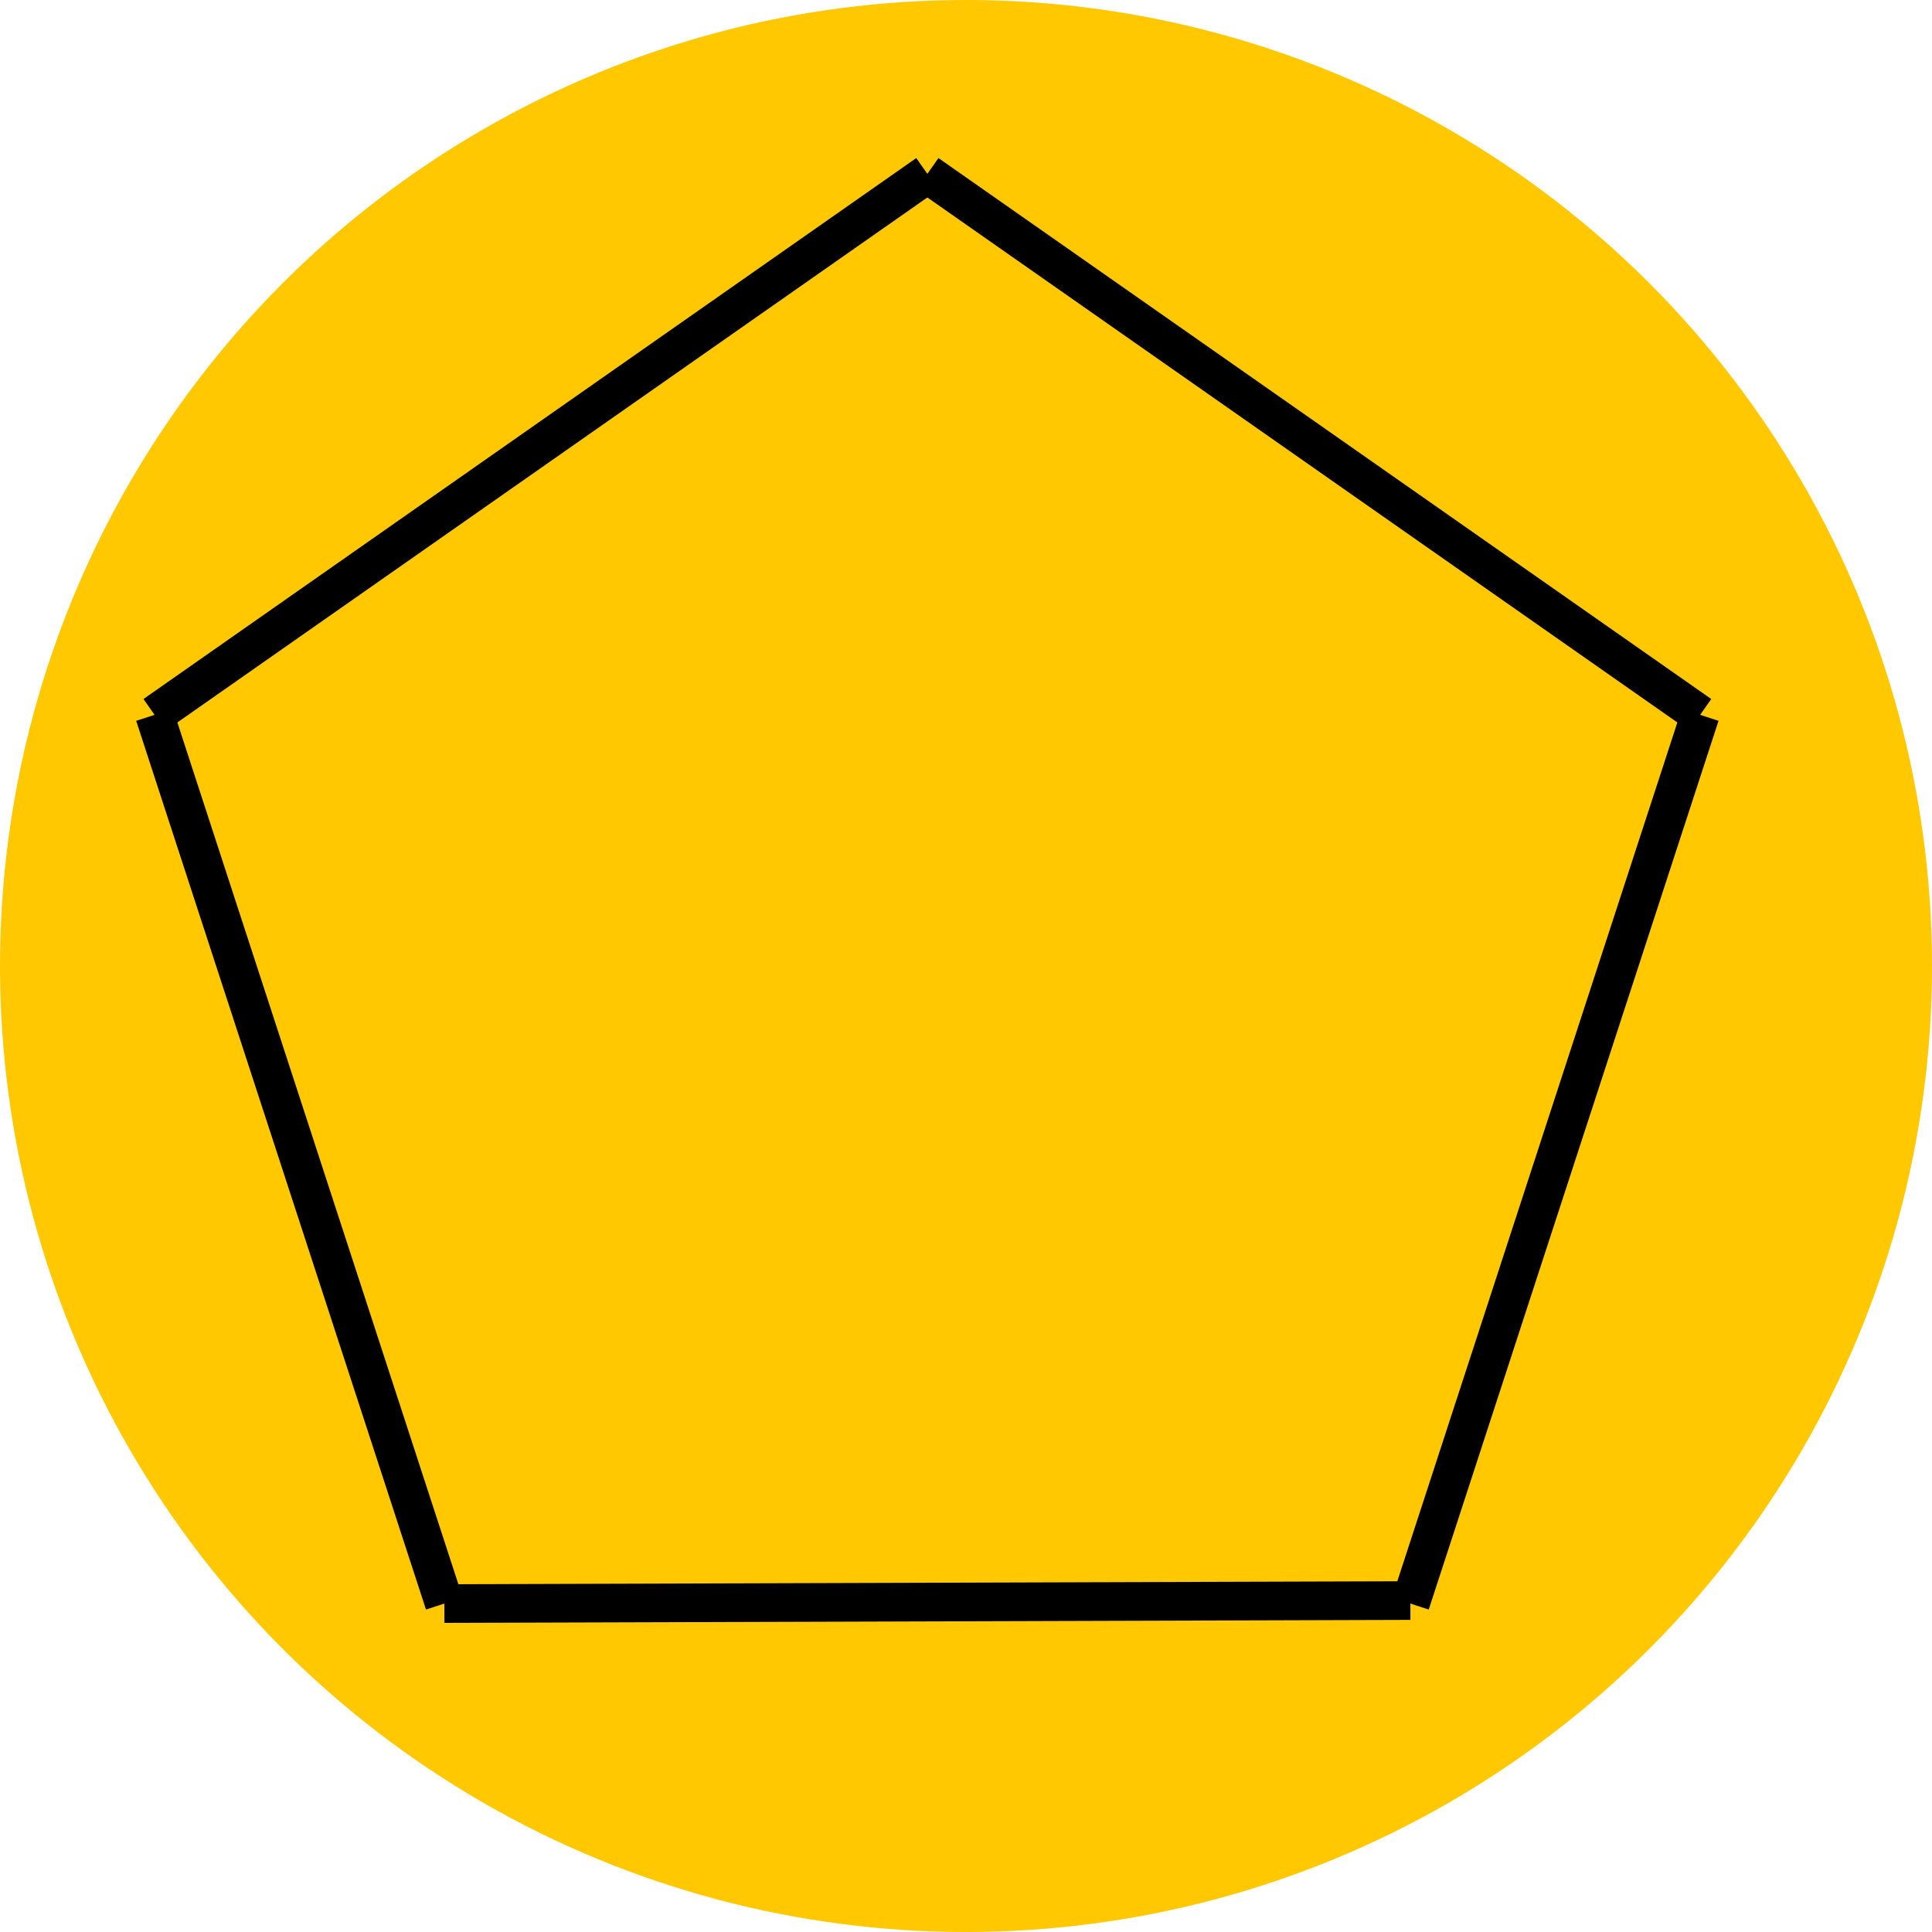
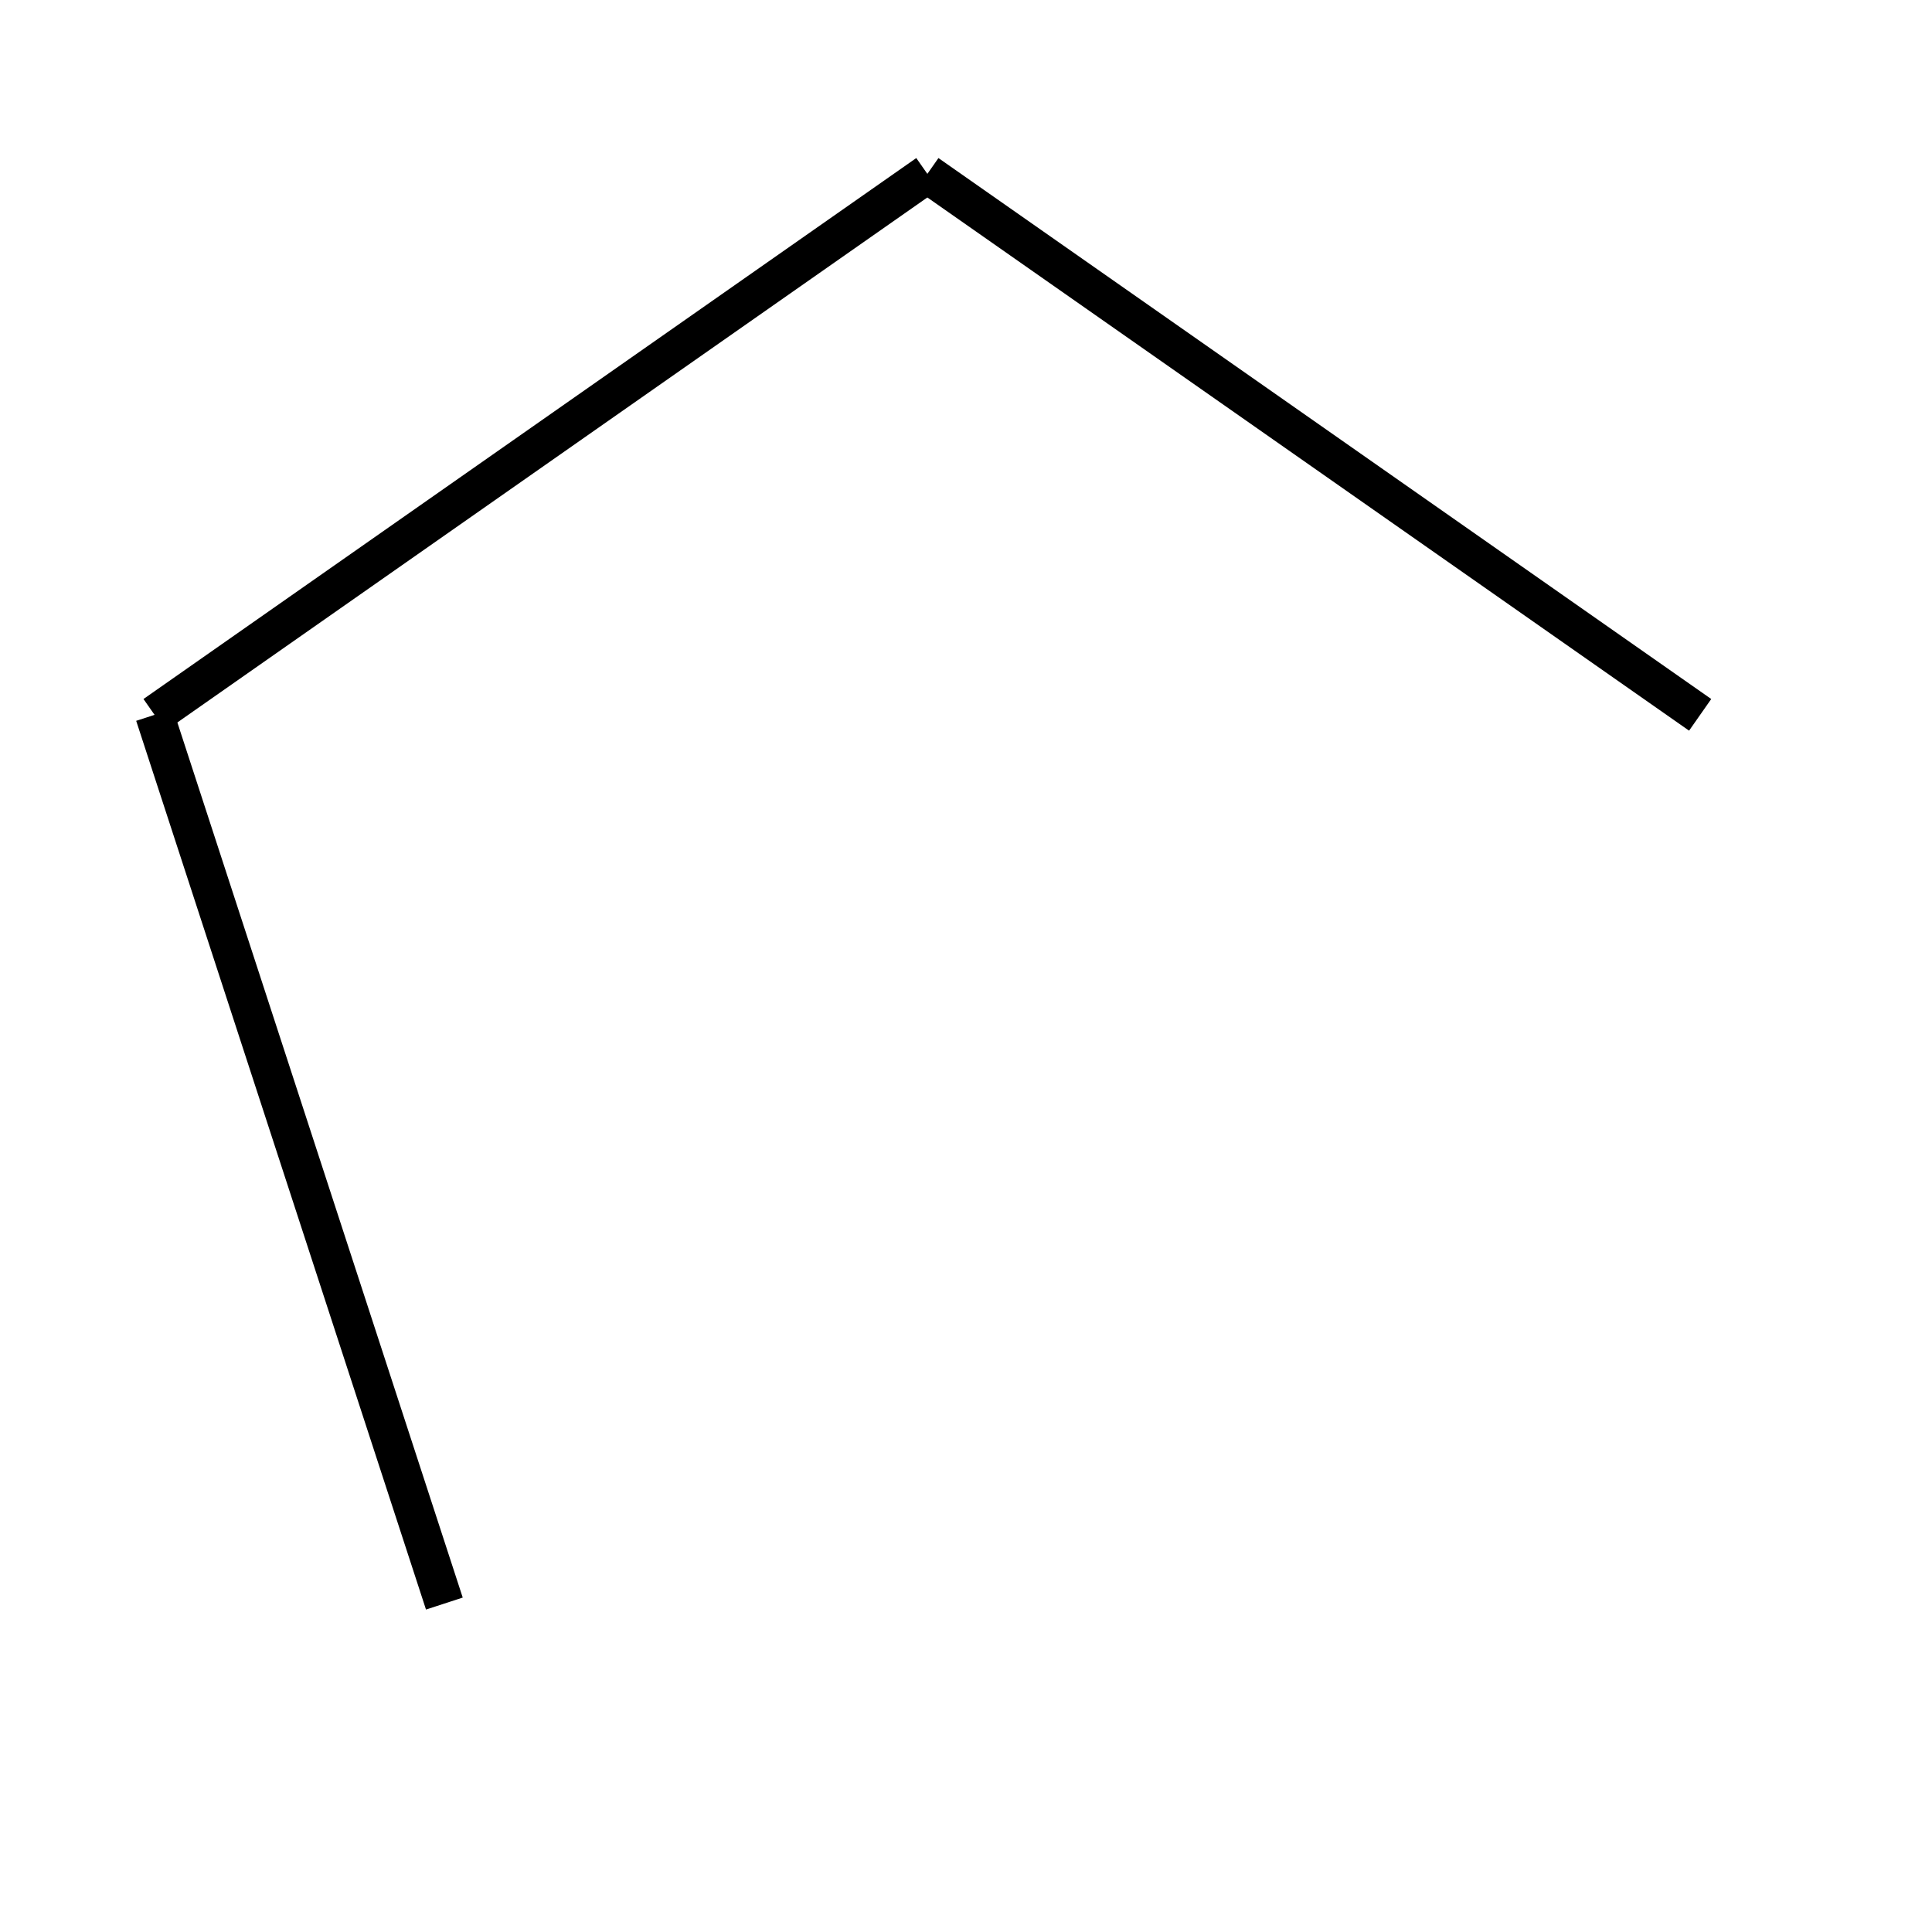
<svg xmlns="http://www.w3.org/2000/svg" viewBox="1950 2450 100 100" width="100" height="100" data-guides="{&quot;vertical&quot;:[],&quot;horizontal&quot;:[]}">
-   <path fill="none" stroke="rgb(35, 31, 32)" fill-opacity="1" stroke-width="2" stroke-opacity="1" color="rgb(51, 51, 51)" font-size-adjust="none" stroke-linecap="round" stroke-linejoin="round" id="tSvg15528d7593e" title="Path 6" d="M 1989 2493 C 1985.333 2496.667 1981.667 2500.333 1978 2504C 1980.667 2504 1983.333 2504 1986 2504C 1982.333 2507.333 1978.667 2510.667 1975 2514C 1979.667 2514 1984.333 2514 1989 2514C 1989 2518 1989 2522 1989 2526C 1990.667 2526 1992.333 2526 1994 2526C 1994 2522 1994 2518 1994 2514C 1997.333 2514 2000.667 2514 2004 2514" />
-   <path fill="none" stroke="rgb(35, 31, 32)" fill-opacity="1" stroke-width="2" stroke-opacity="1" color="rgb(51, 51, 51)" font-size-adjust="none" stroke-linecap="round" stroke-linejoin="round" id="tSvg10a2108a8ad" title="Path 8" d="M 2009 2485 C 2005.333 2489 2001.667 2493 1998 2497C 2000.667 2497 2003.333 2497 2006 2497C 2002.333 2500.667 1998.667 2504.333 1995 2508C 1999.667 2508 2004.333 2508 2009 2508C 2009 2511.667 2009 2515.333 2009 2519C 2011 2519 2013 2519 2015 2519C 2015 2515.333 2015 2511.667 2015 2508C 2019.667 2508 2024.333 2508 2029 2508C 2025.333 2504.333 2021.667 2500.667 2018 2497C 2020.667 2497 2023.333 2497 2026 2497C 2022.333 2493 2018.667 2489 2015 2485" />
-   <ellipse color="rgb(51, 51, 51)" fill="rgb(255, 200, 0)" font-size-adjust="none" cx="2000" cy="2500" r="50" id="tSvgb9370ec5ef" title="Ellipse 2" fill-opacity="1" stroke="none" stroke-opacity="1" rx="50" ry="50" style="transform: rotate(0deg); transform-origin: 2000px 2500px;" />
  <line color="rgb(51, 51, 51)" fill="transparent" font-size-adjust="none" stroke="#000000" fill-opacity="1" stroke-opacity="1" stroke-width="2" id="tSvg155215de59f" title="Line 3" x1="1958" y1="2487" x2="1998" y2="2459" style="transform-origin: 1978px 2473px;" />
  <line color="rgb(51, 51, 51)" fill="transparent" font-size-adjust="none" stroke="#000000" fill-opacity="1" stroke-opacity="1" stroke-width="2" id="tSvg1630c50688e" title="Line 4" x1="1998" y1="2459" x2="2038" y2="2487" style="transform-origin: 2018px 2473px;" />
-   <line color="rgb(51, 51, 51)" fill="transparent" font-size-adjust="none" stroke="#000000" fill-opacity="1" stroke-opacity="1" stroke-width="2" id="tSvgbd8eb49f74" title="Line 5" x1="2038" y1="2487" x2="2023" y2="2533" style="transform-origin: 2030.5px 2510px;" />
  <line color="rgb(51, 51, 51)" fill="transparent" font-size-adjust="none" stroke="#000000" fill-opacity="1" stroke-opacity="1" stroke-width="2" id="tSvg120a1f08d91" title="Line 6" x1="1958" y1="2487" x2="1973" y2="2533" style="transform-origin: 1965.5px 2510px;" />
-   <line color="rgb(51, 51, 51)" fill="transparent" font-size-adjust="none" stroke="#000000" fill-opacity="1" stroke-opacity="1" stroke-width="2" id="tSvg166ef25a272" title="Line 7" x1="1973" y1="2533" x2="2023" y2="2532.845" style="transform-origin: 1998px 2532.92px;" />
  <defs />
</svg>